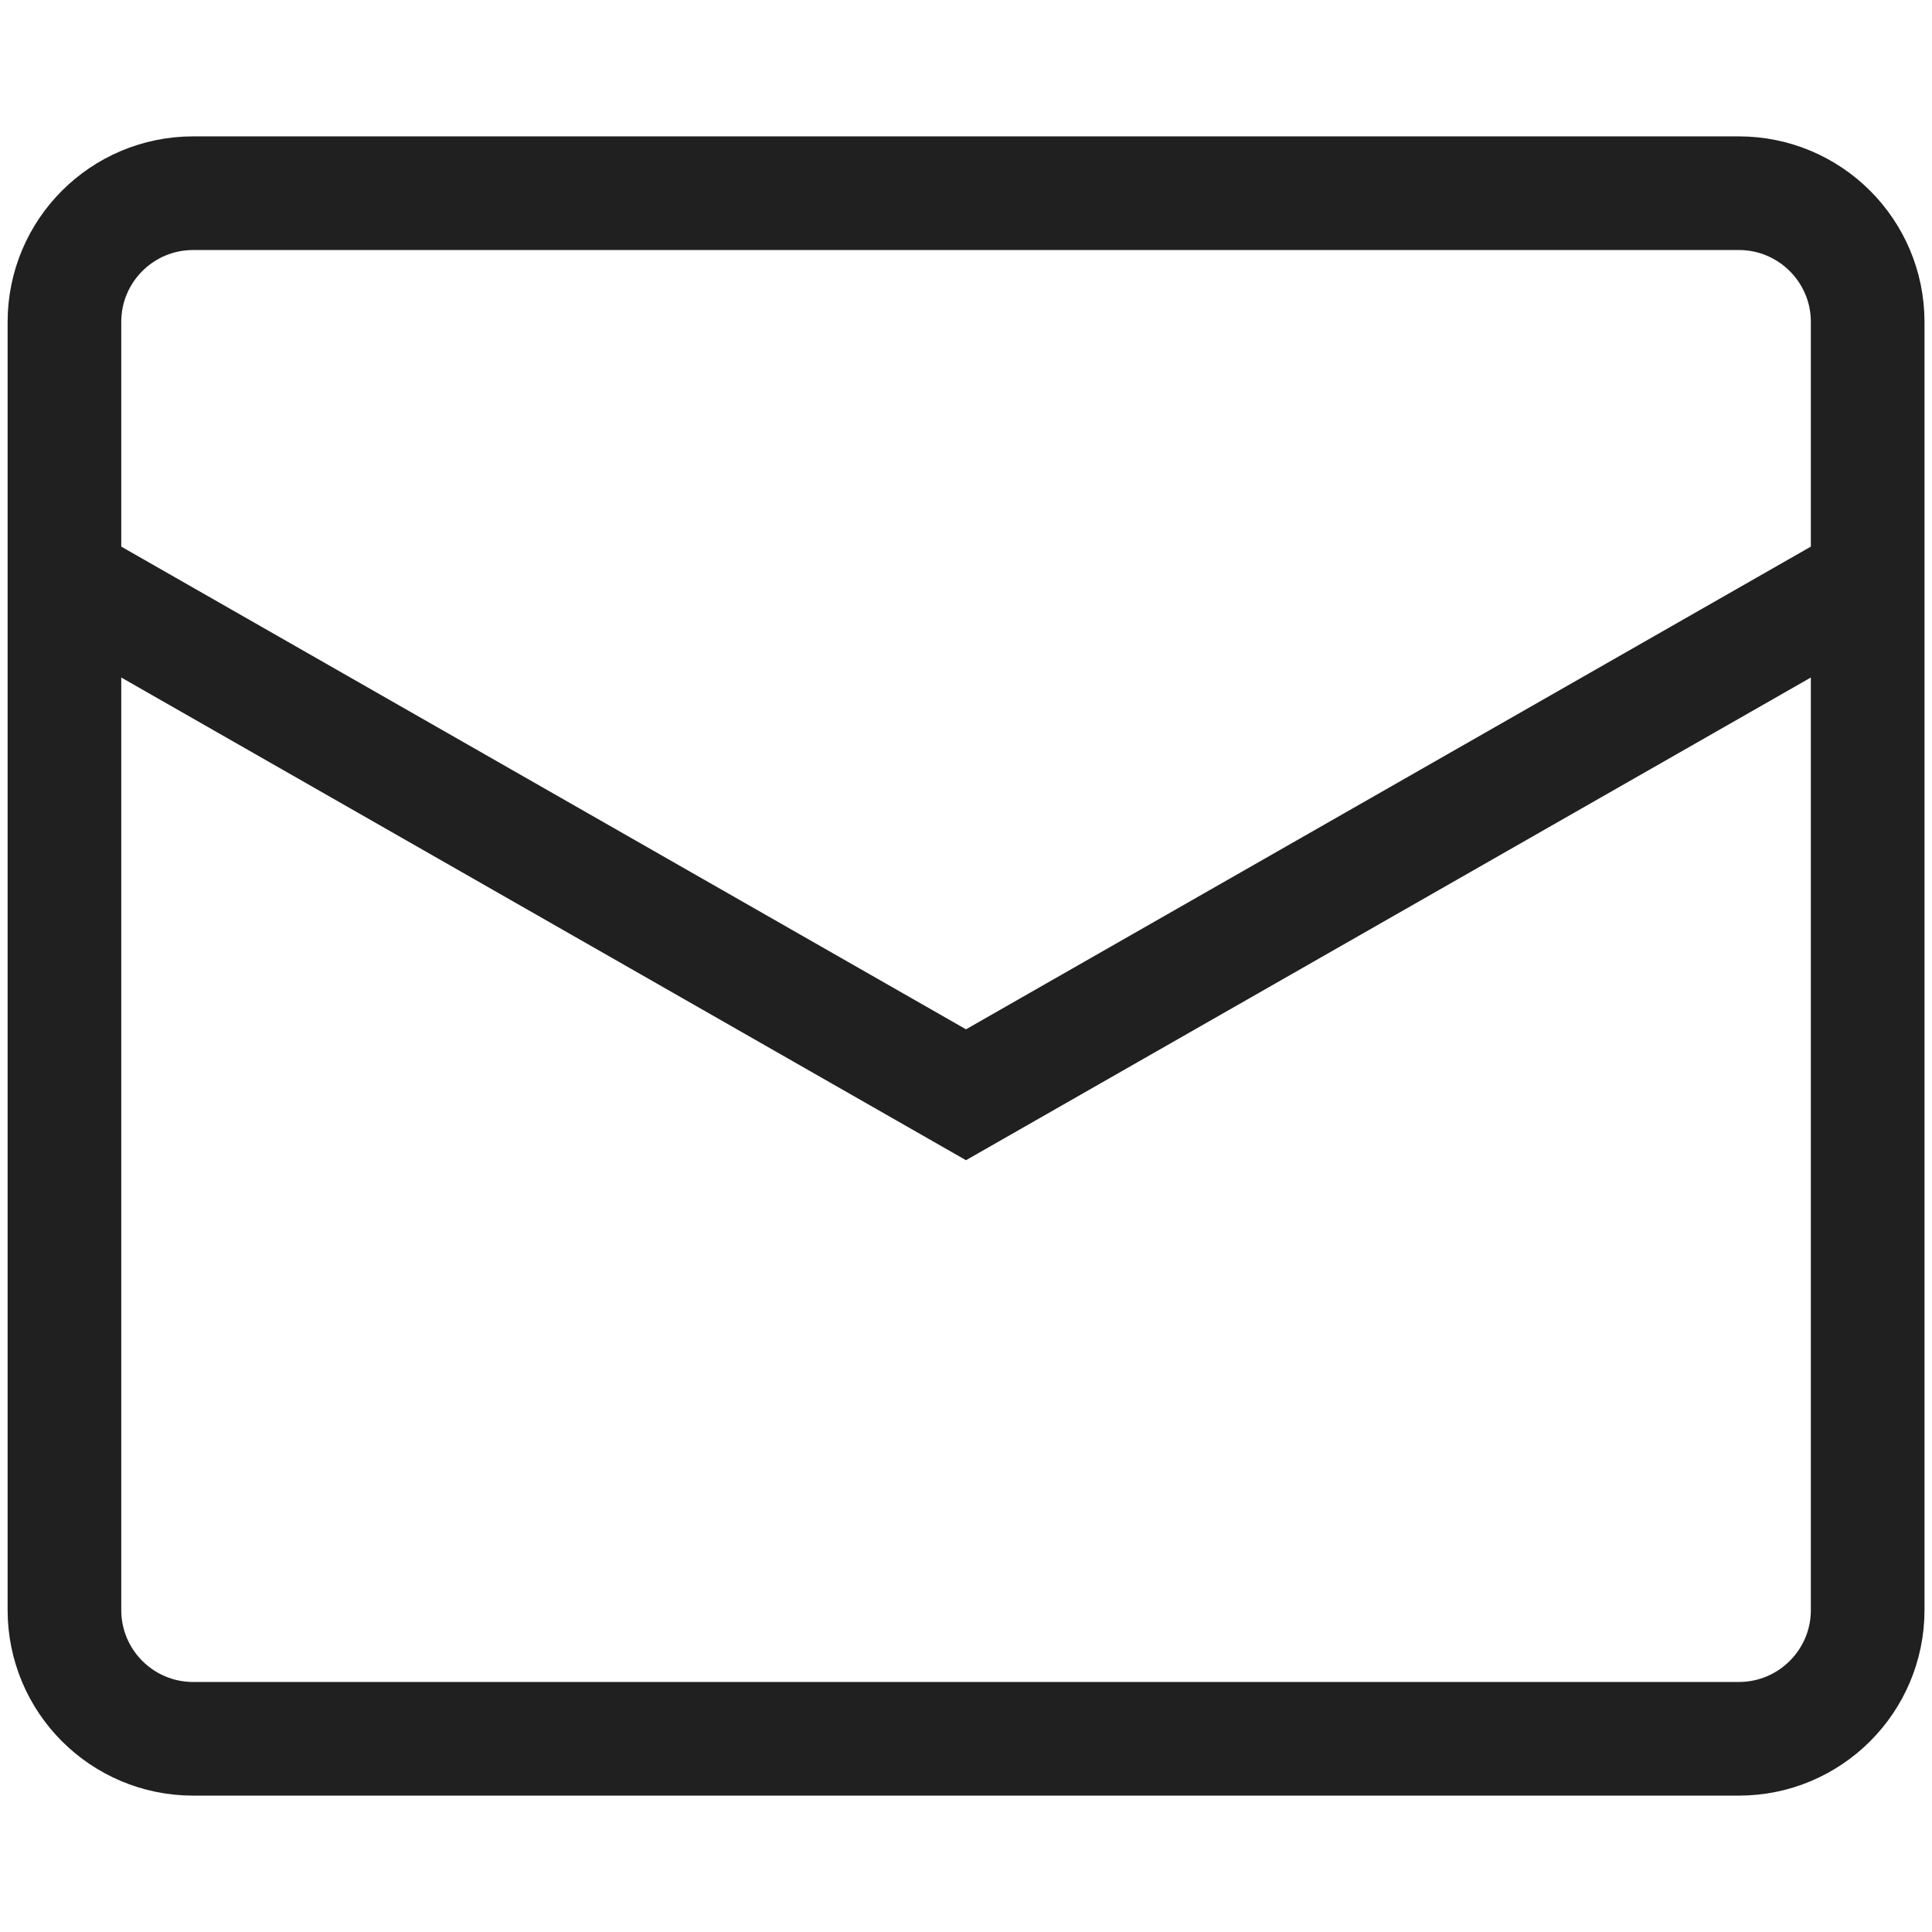
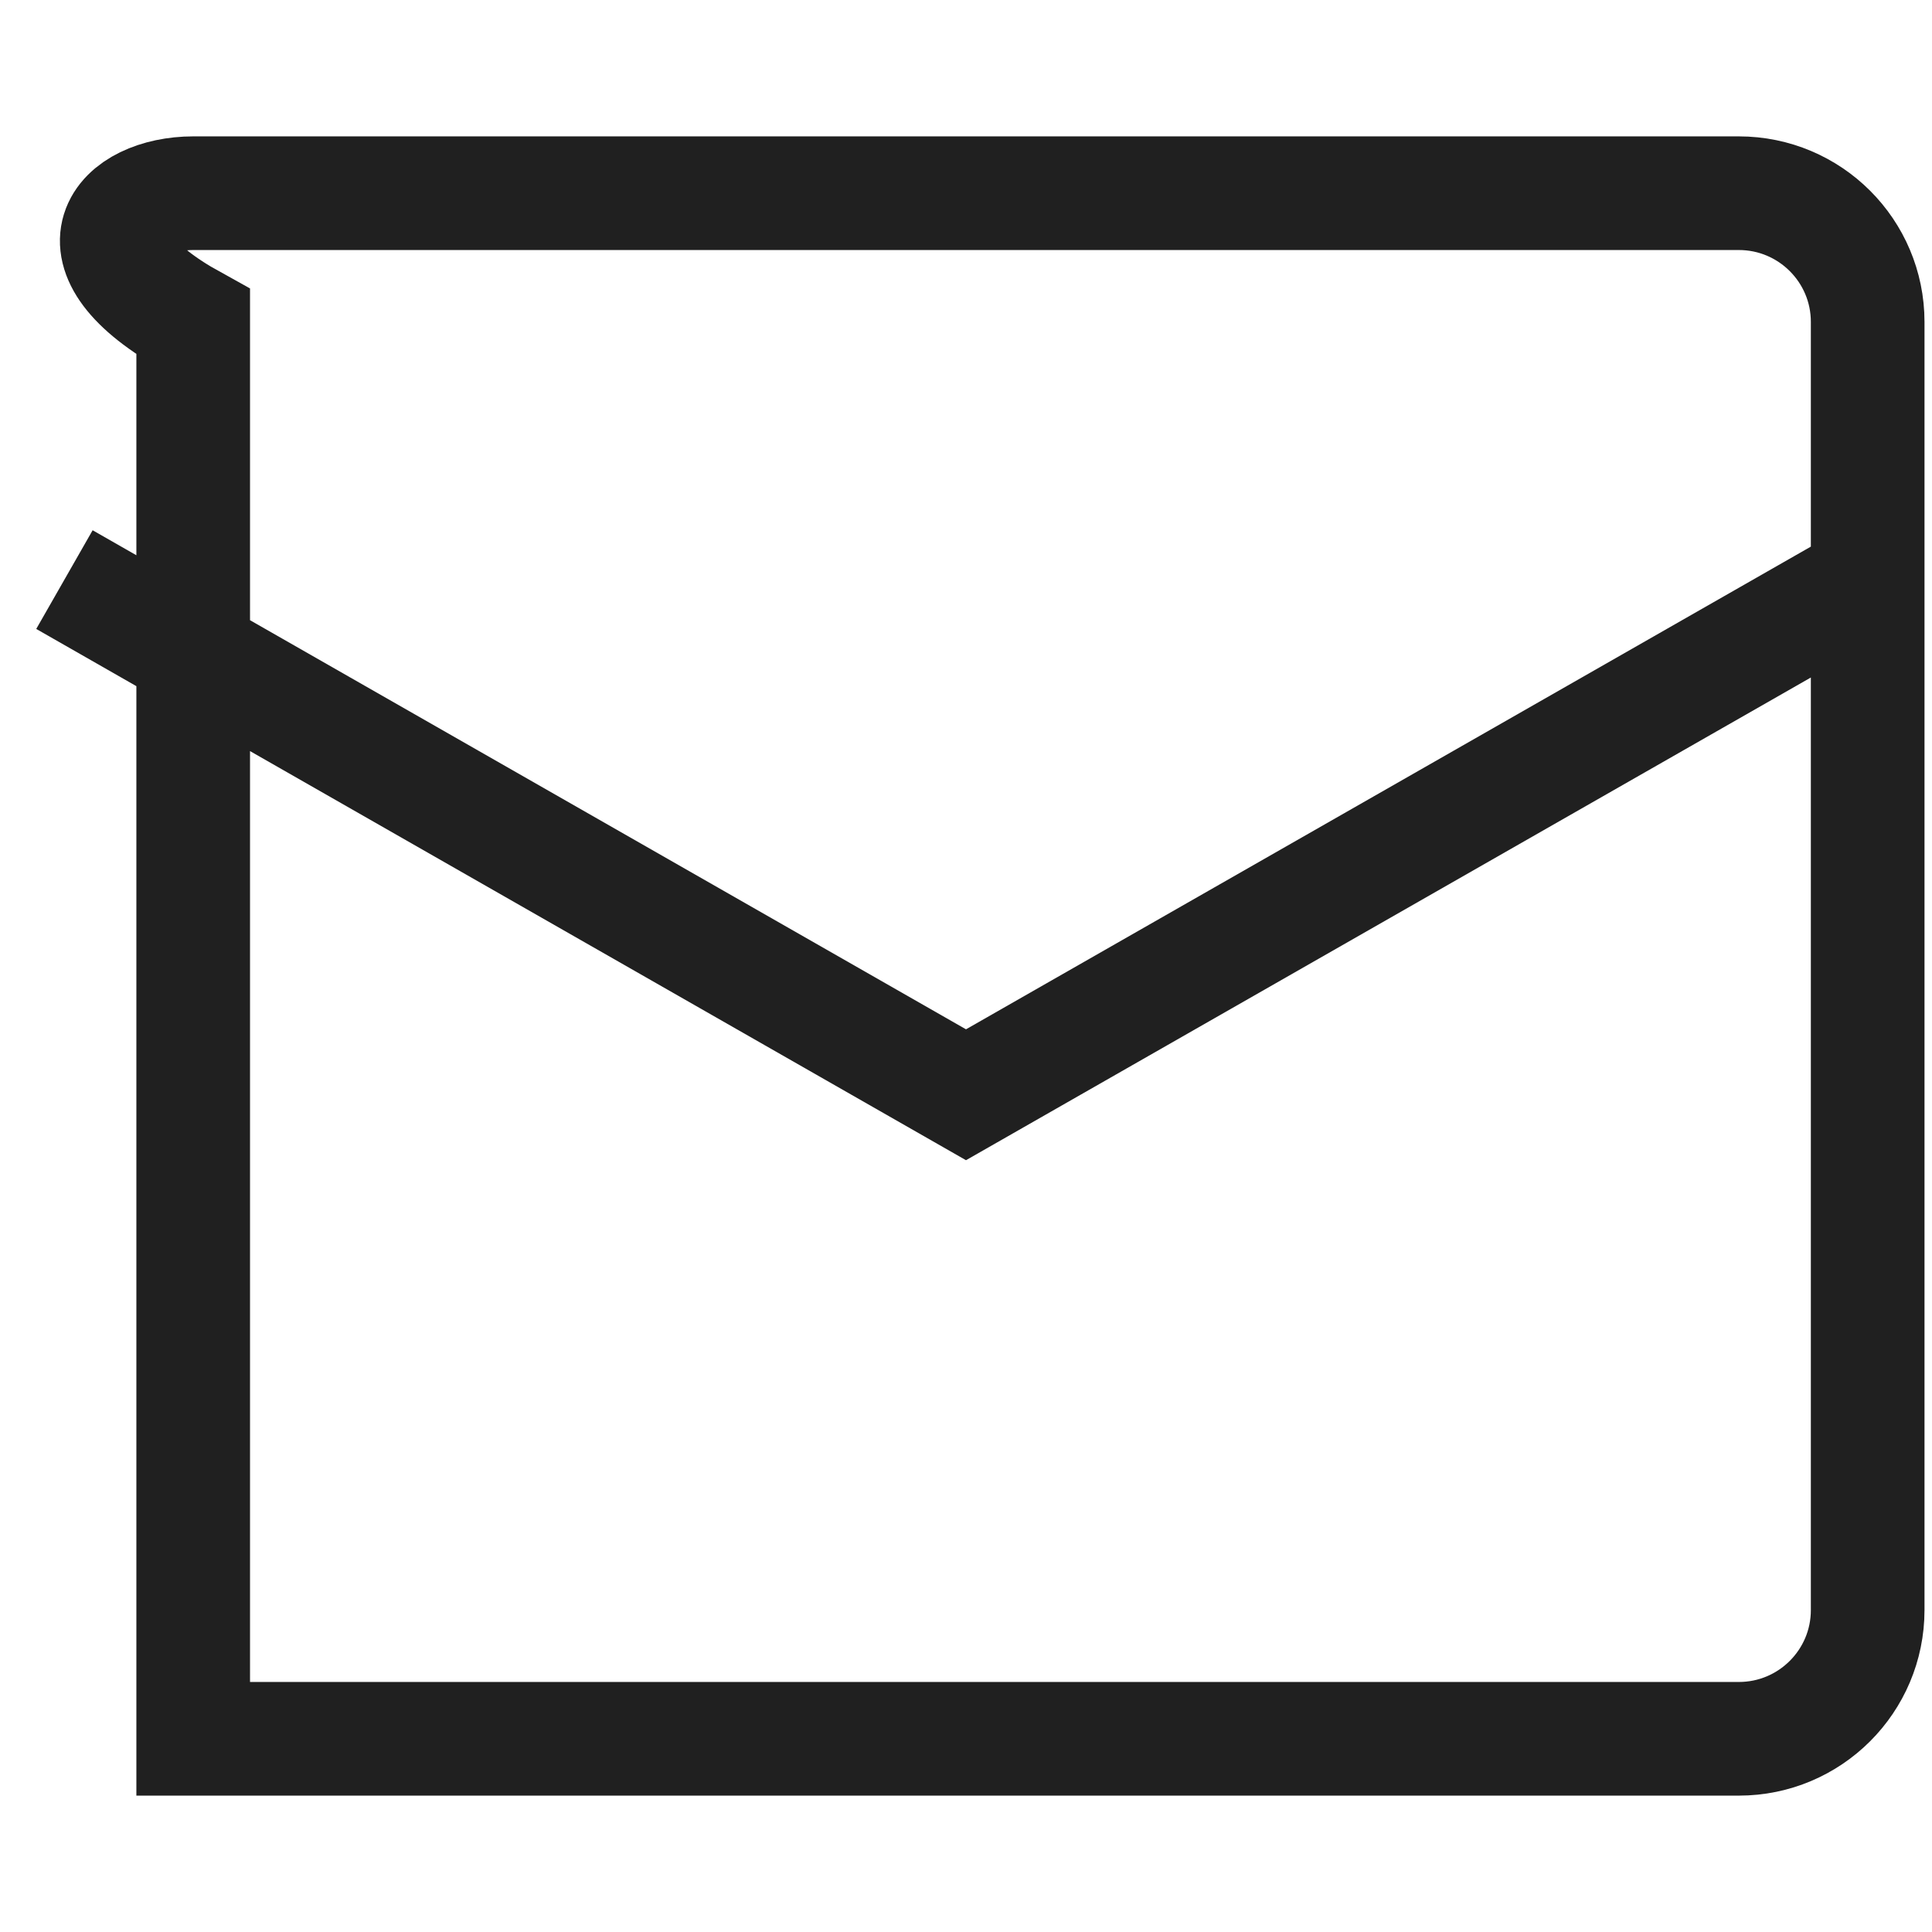
<svg xmlns="http://www.w3.org/2000/svg" width="17" height="17" viewBox="0 0 17 17" fill="none">
-   <path d="M0.567 5.1L8.5 9.633L16.434 5.1M1.7 1.7H15.3C15.926 1.7 16.434 2.207 16.434 2.833V14.167C16.434 14.793 15.926 15.3 15.3 15.3H1.7C1.074 15.3 0.567 14.793 0.567 14.167V2.833C0.567 2.207 1.074 1.7 1.7 1.7Z" stroke="#202020" />
+   <path d="M0.567 5.1L8.5 9.633L16.434 5.1M1.7 1.7H15.3C15.926 1.7 16.434 2.207 16.434 2.833V14.167C16.434 14.793 15.926 15.3 15.3 15.3H1.7V2.833C0.567 2.207 1.074 1.7 1.7 1.7Z" stroke="#202020" />
</svg>